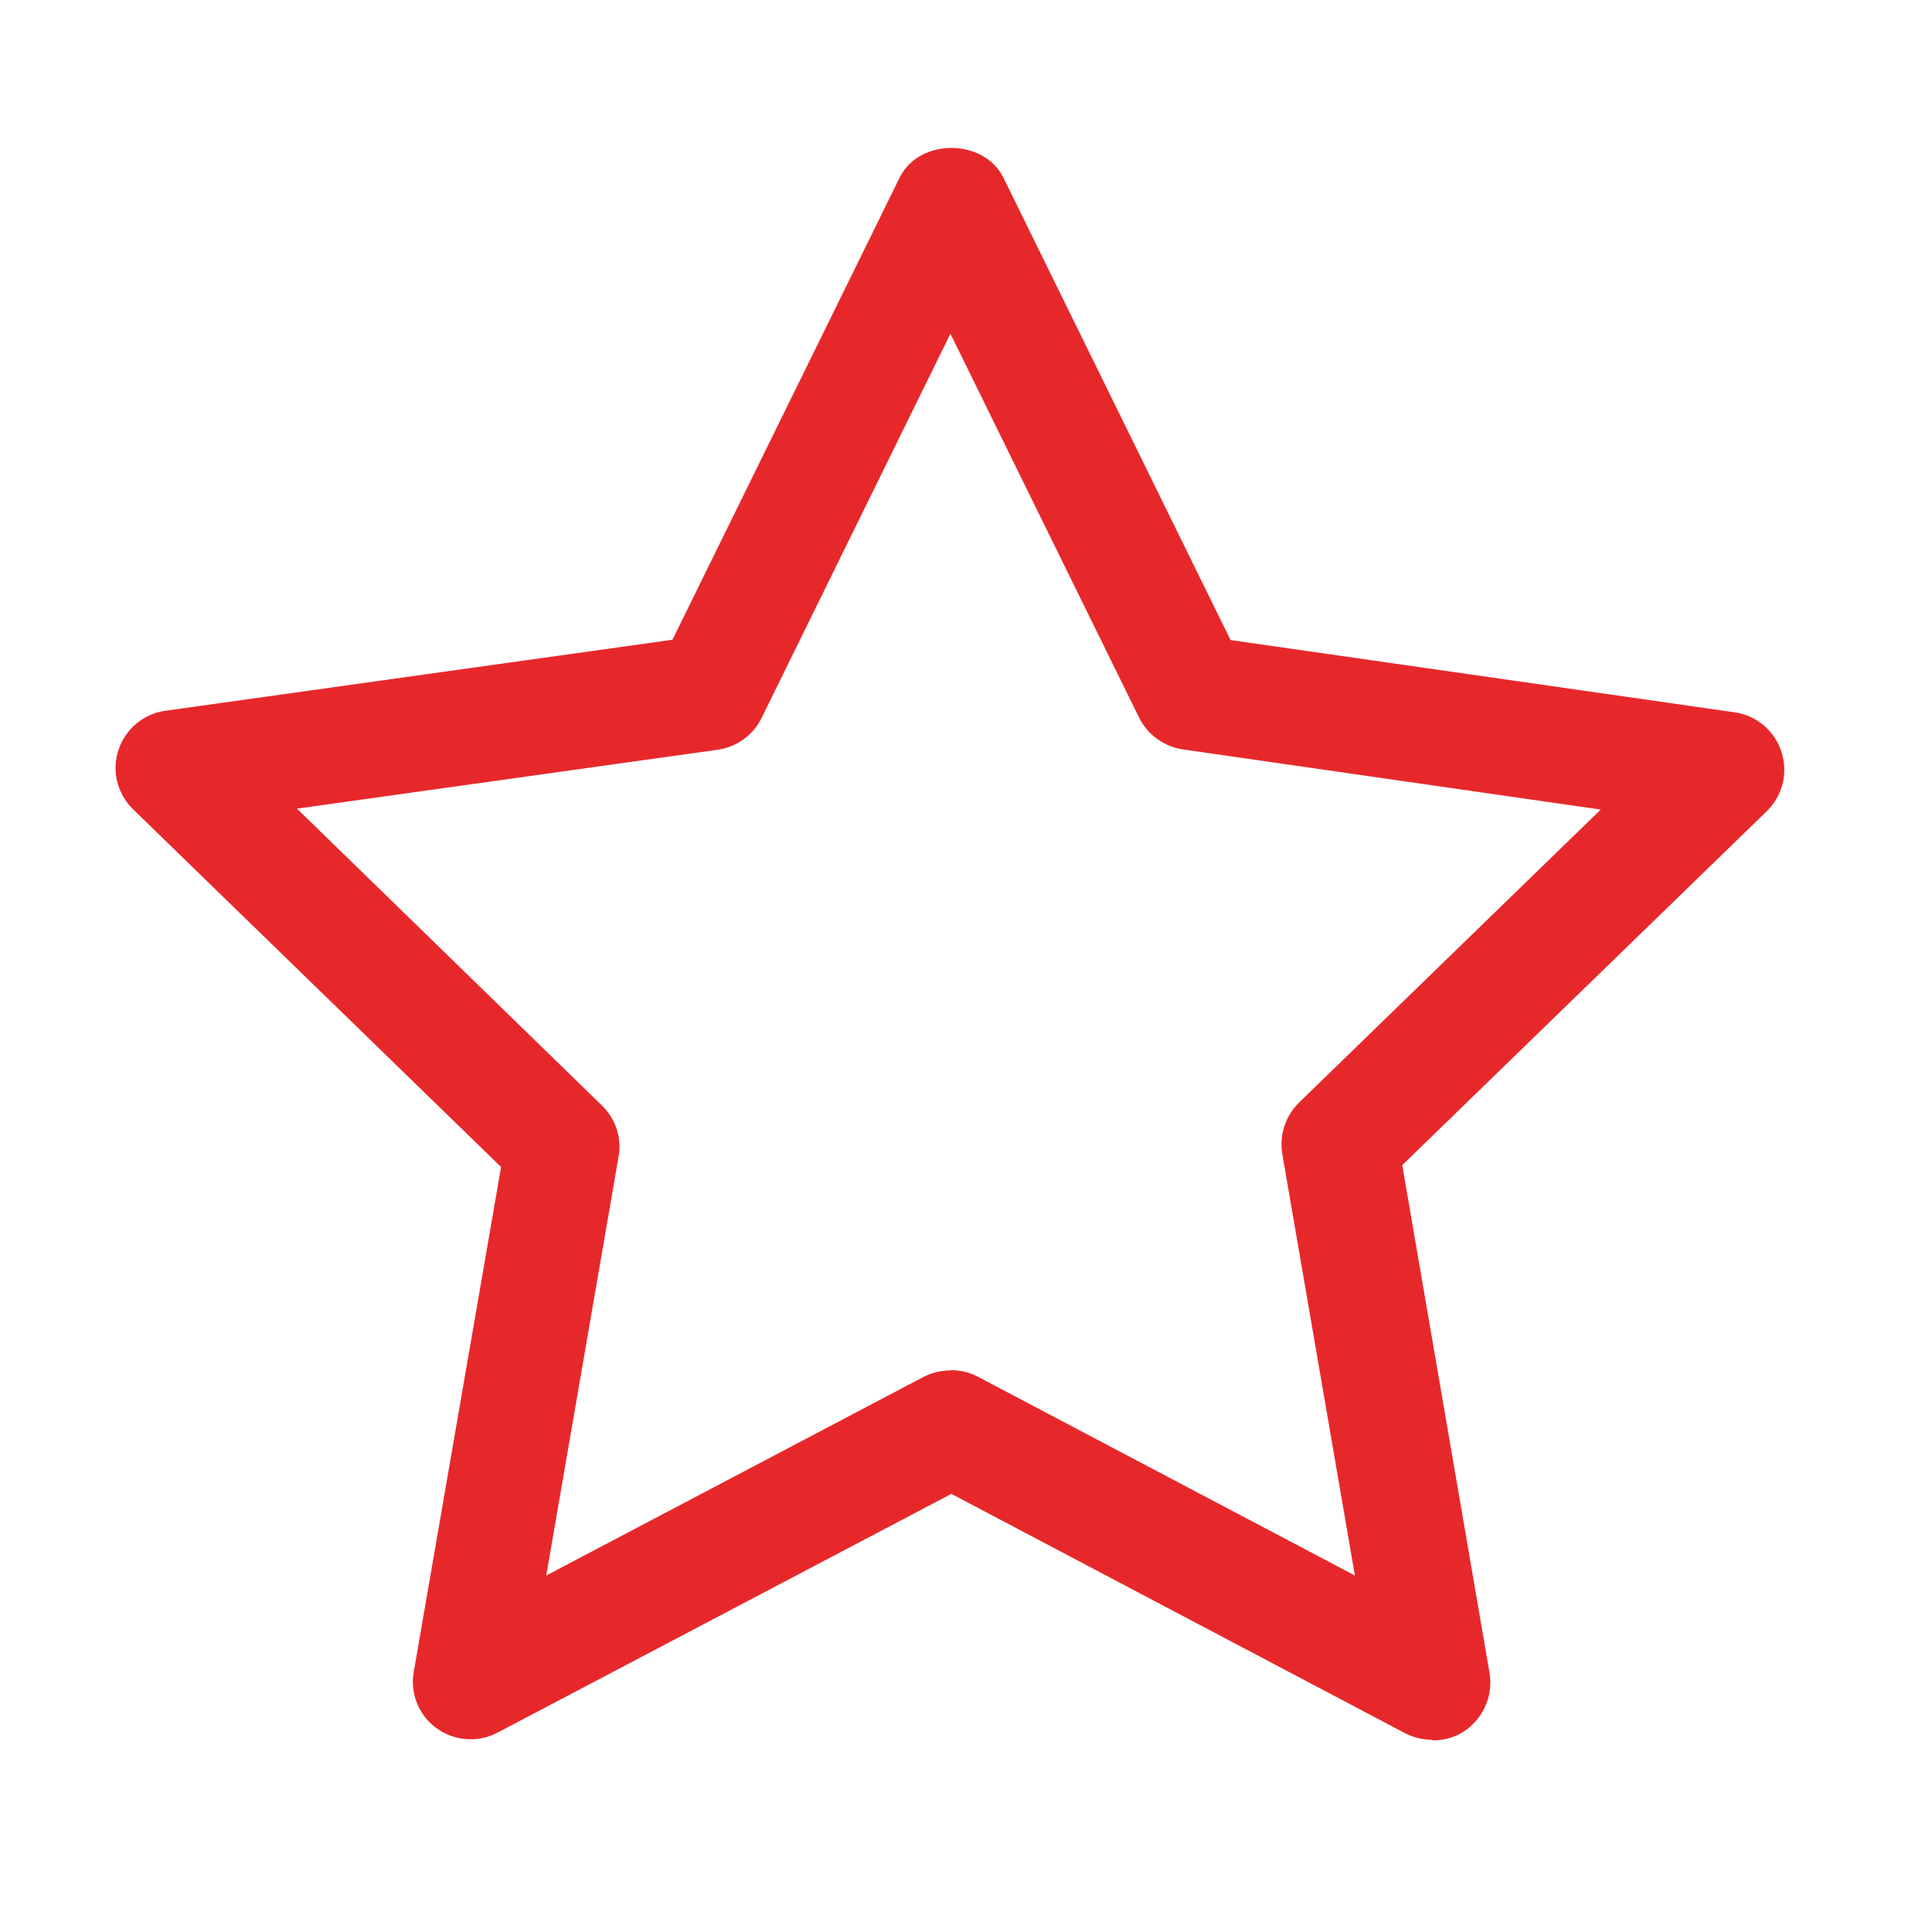
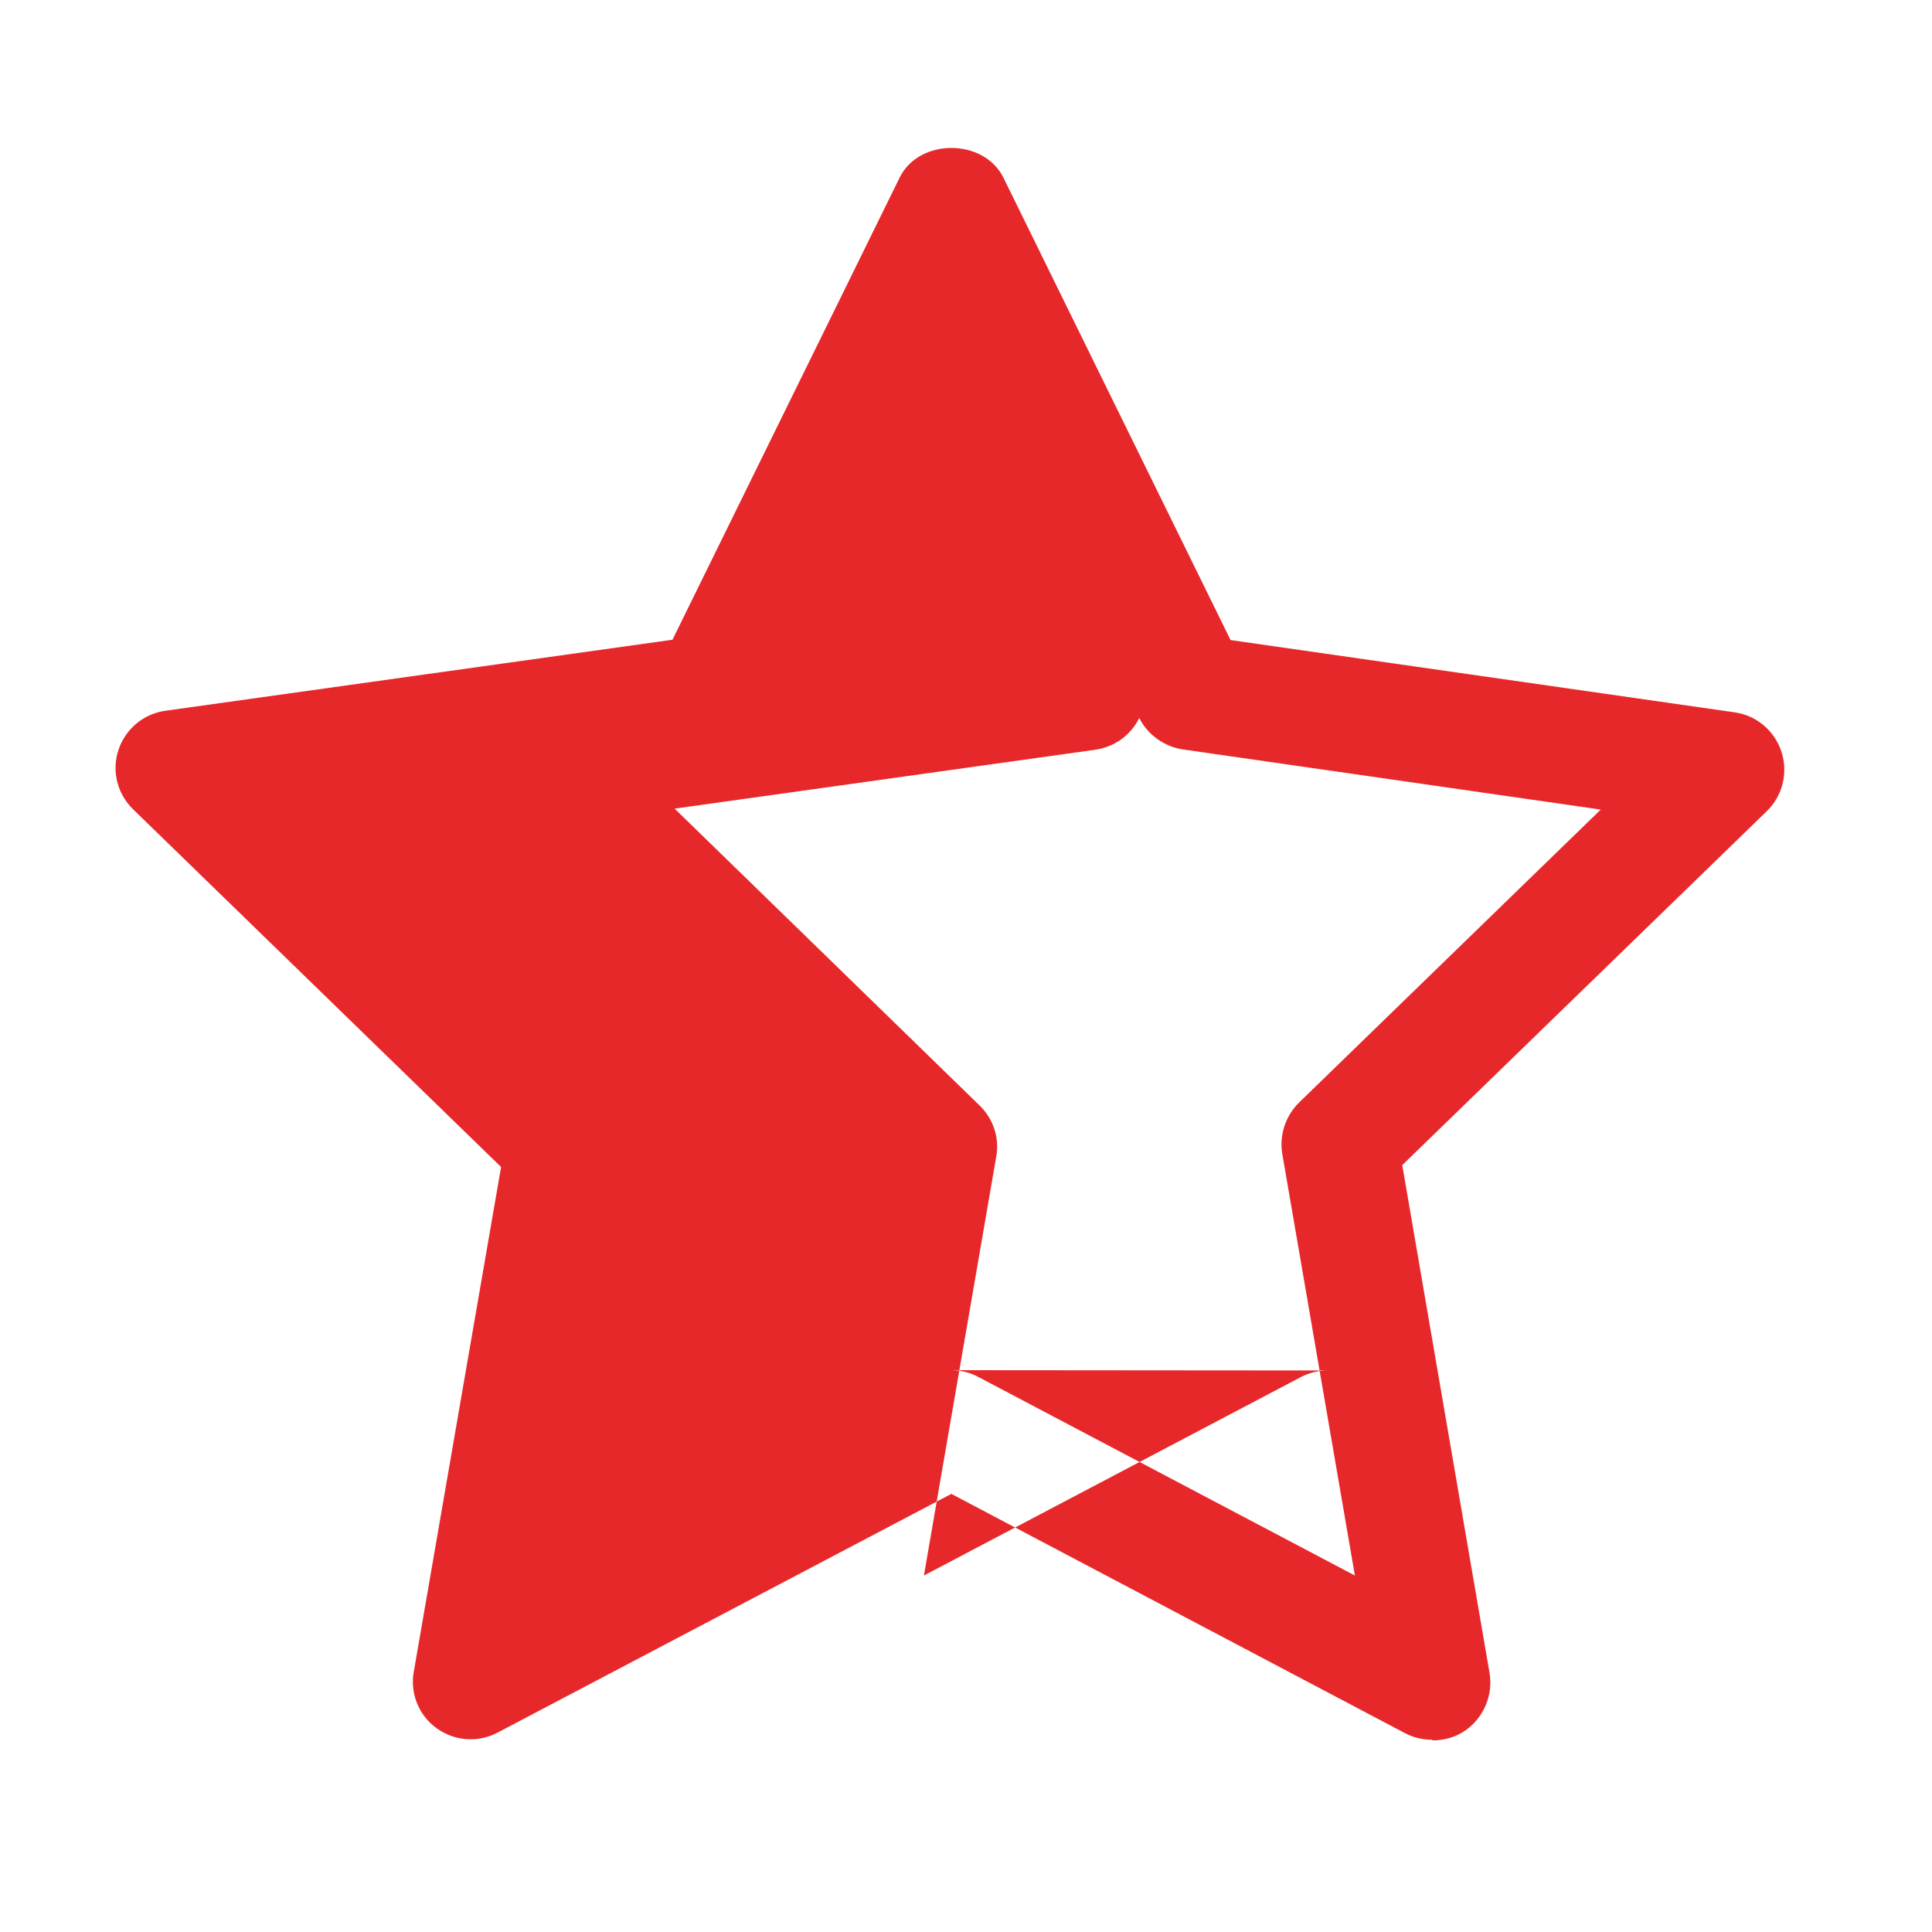
<svg xmlns="http://www.w3.org/2000/svg" id="Layer_1" viewBox="0 0 62 62">
  <defs>
    <style>.cls-1{fill:#e7282b;}</style>
  </defs>
-   <path class="cls-1" d="m45.95,55.83c-.3,0-.59-.07-.86-.21l-14.56-7.68-14.56,7.66c-.62.33-1.38.28-1.96-.14-.57-.41-.86-1.12-.73-1.82l2.8-16.19-11.81-11.48c-.51-.5-.69-1.23-.47-1.9s.8-1.16,1.5-1.26l16.28-2.28,7.29-14.83c.62-1.27,2.7-1.27,3.33,0l7.29,14.84,16.18,2.32c.7.1,1.28.59,1.5,1.27s.03,1.41-.47,1.9l-11.7,11.36,2.8,16.29c.12.7-.17,1.4-.73,1.82-.32.24-.71.35-1.09.35h0Zm-15.43-11.86c.3,0,.59.07.86.21l12.1,6.38-2.33-13.53c-.1-.6.1-1.21.53-1.64l9.69-9.41-13.41-1.93c-.6-.09-1.13-.47-1.4-1.01l-6.06-12.33-6.06,12.33c-.27.55-.79.93-1.41,1.02l-13.5,1.89,9.79,9.53c.44.43.64,1.04.53,1.64l-2.32,13.44,12.1-6.37c.27-.14.57-.21.86-.21h0Z" />
+   <path class="cls-1" d="m45.95,55.83c-.3,0-.59-.07-.86-.21l-14.56-7.68-14.56,7.66c-.62.33-1.38.28-1.96-.14-.57-.41-.86-1.12-.73-1.82l2.8-16.19-11.81-11.48c-.51-.5-.69-1.23-.47-1.9s.8-1.16,1.5-1.26l16.28-2.28,7.29-14.83c.62-1.27,2.7-1.27,3.33,0l7.29,14.84,16.18,2.32c.7.1,1.28.59,1.5,1.27s.03,1.41-.47,1.9l-11.7,11.36,2.8,16.29c.12.7-.17,1.4-.73,1.82-.32.24-.71.35-1.09.35h0Zm-15.43-11.86c.3,0,.59.07.86.21l12.1,6.38-2.33-13.53c-.1-.6.1-1.21.53-1.64l9.69-9.41-13.41-1.93c-.6-.09-1.13-.47-1.4-1.01c-.27.55-.79.93-1.41,1.02l-13.5,1.89,9.79,9.53c.44.43.64,1.04.53,1.64l-2.32,13.44,12.1-6.37c.27-.14.57-.21.86-.21h0Z" />
</svg>